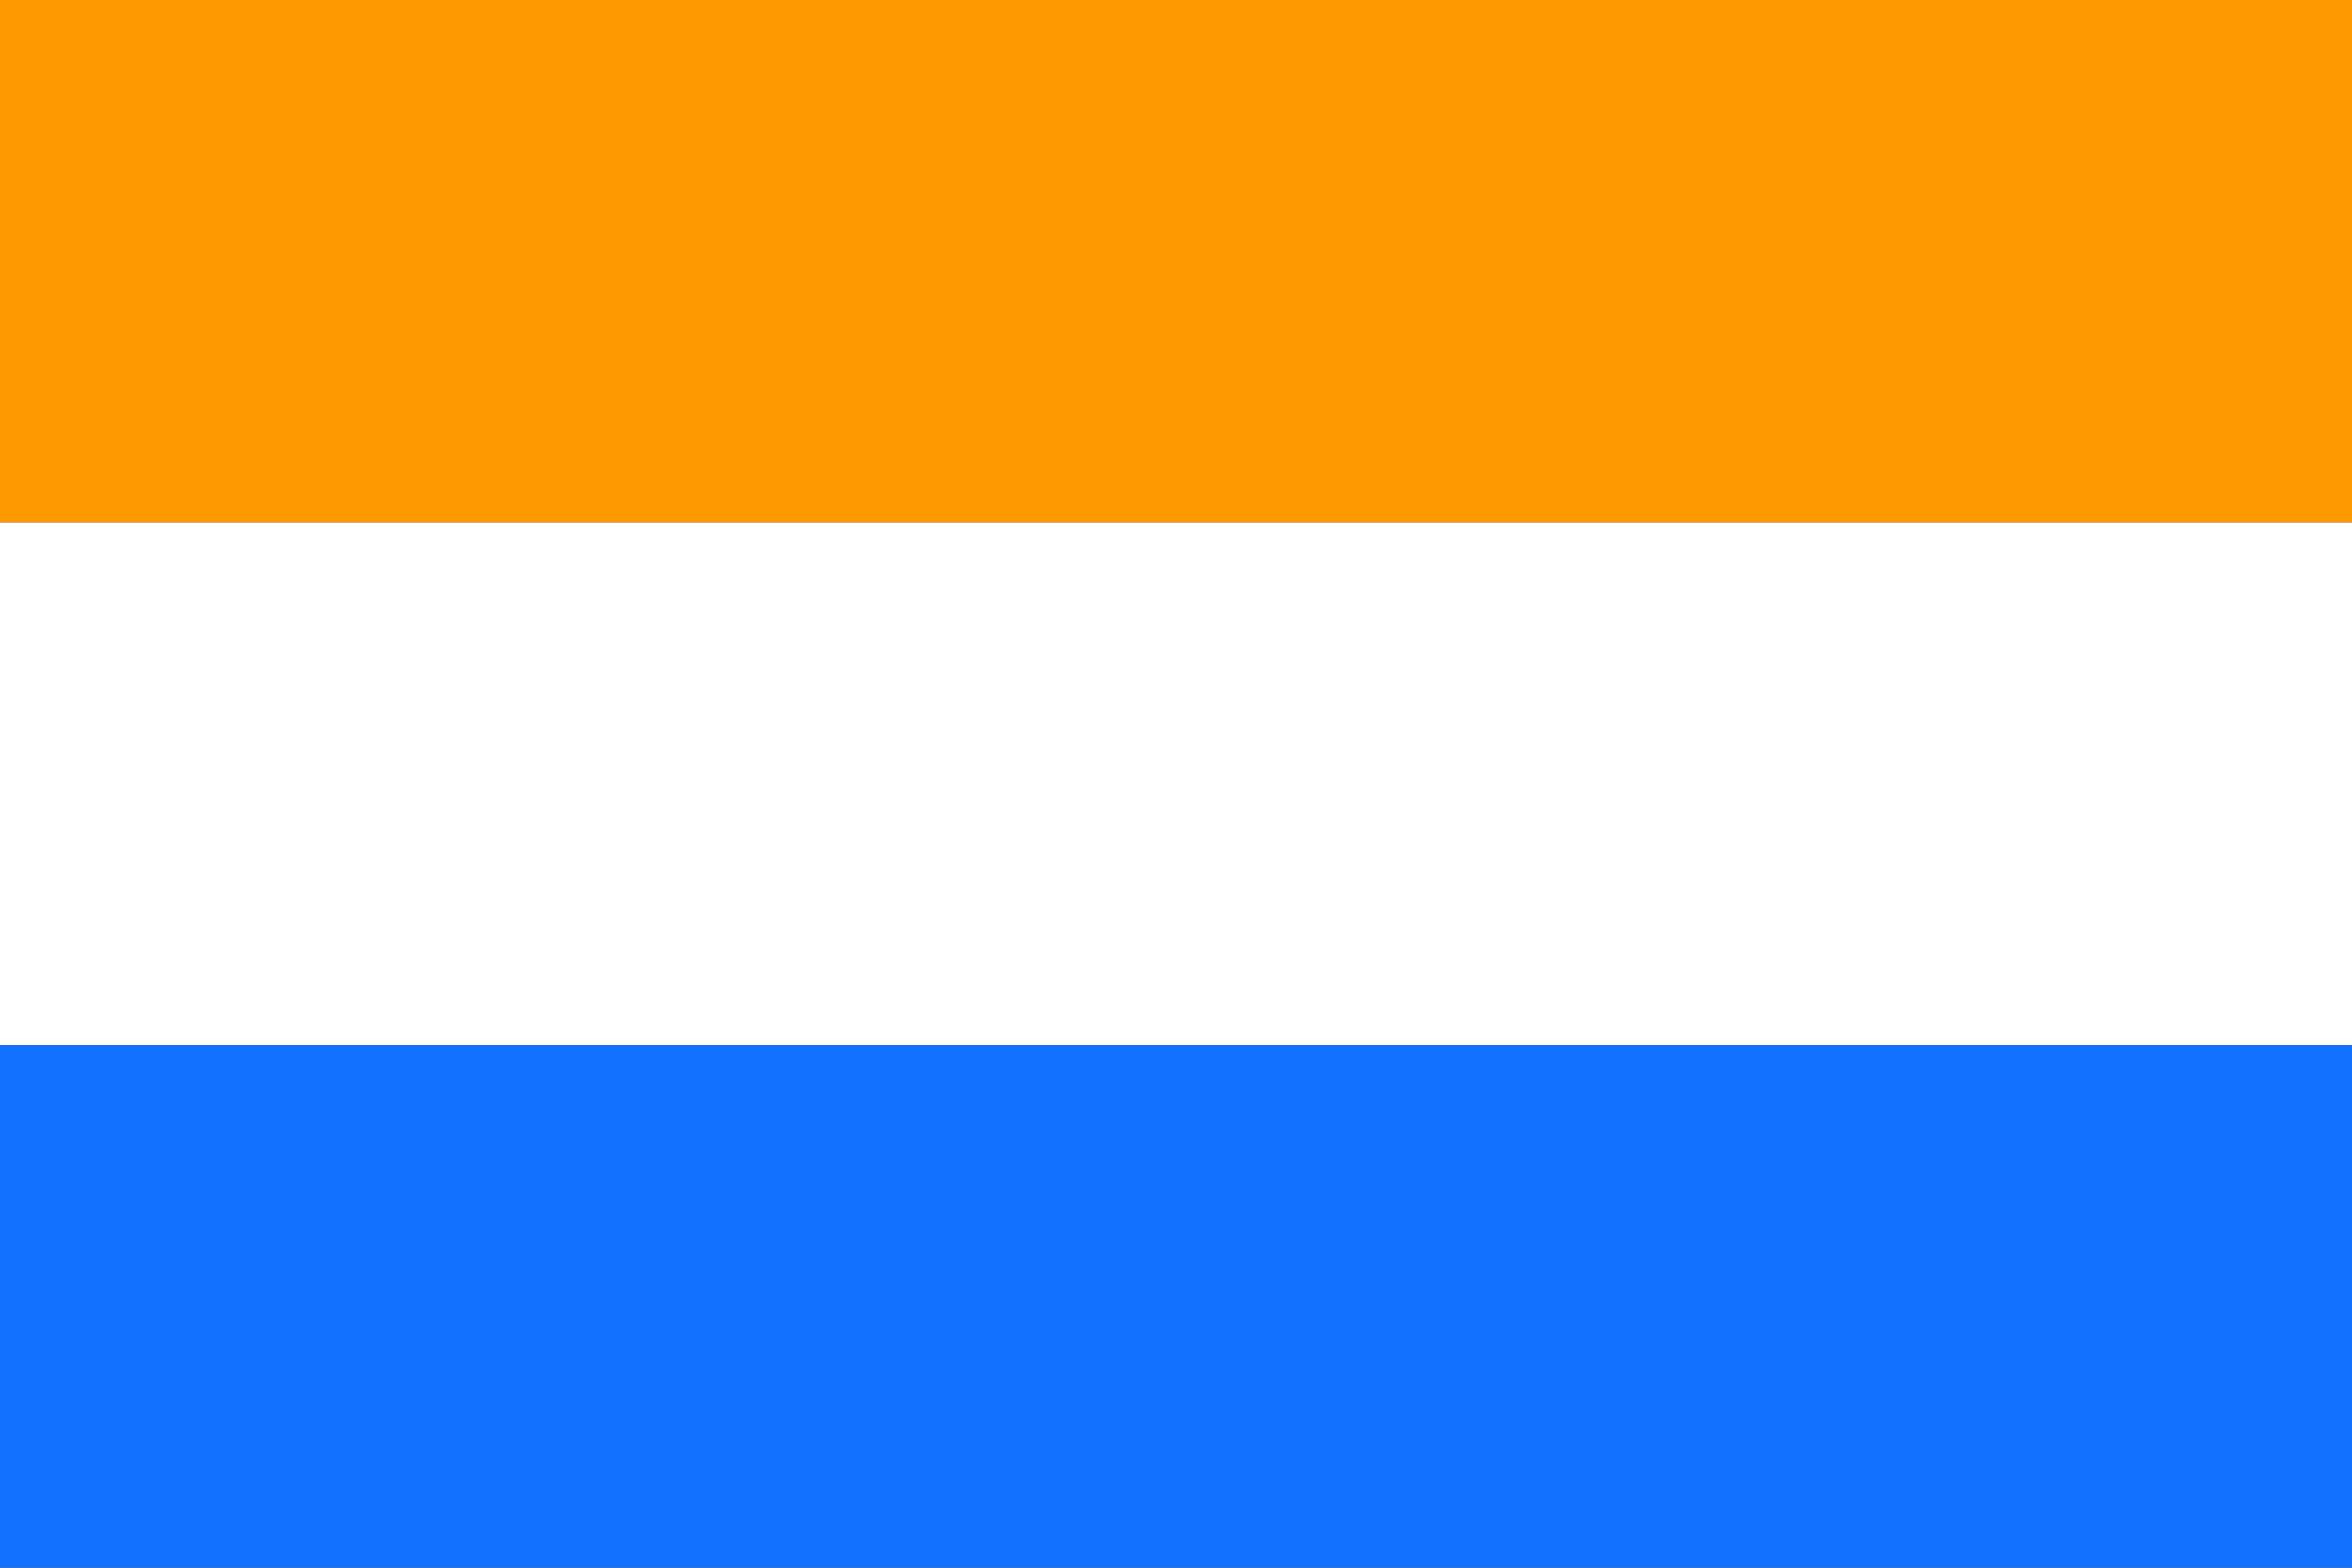
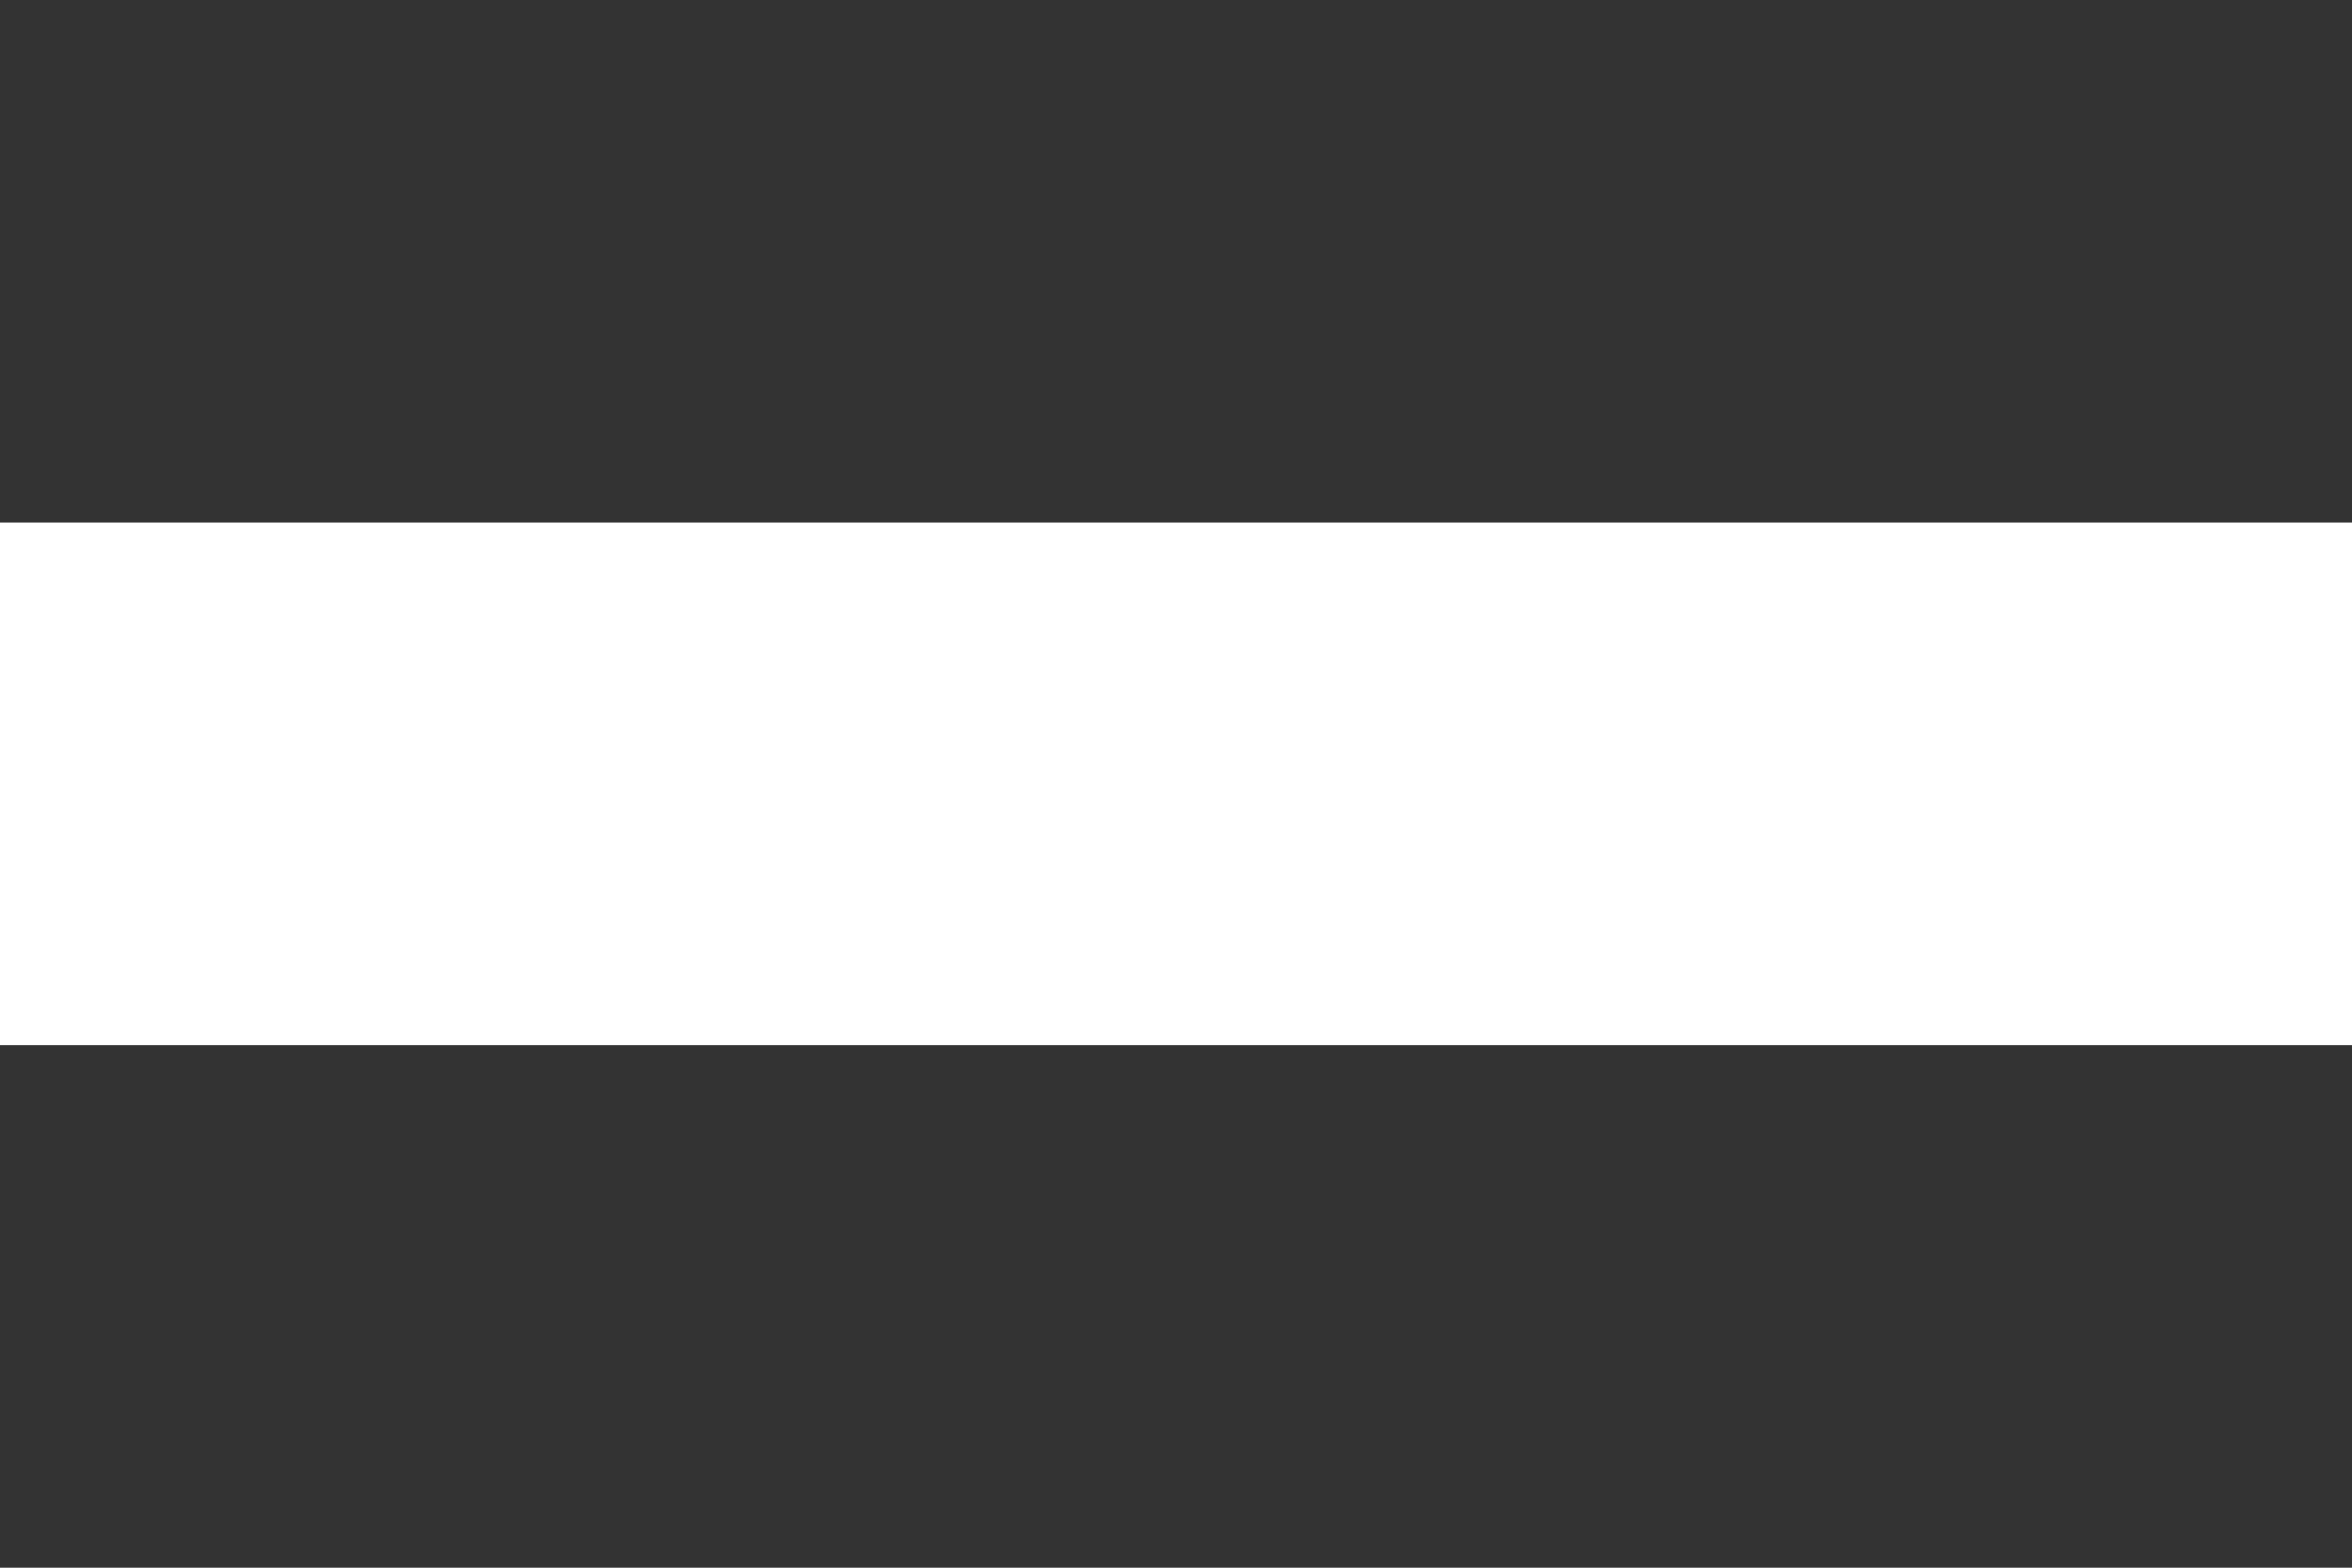
<svg xmlns="http://www.w3.org/2000/svg" width="900" height="600" viewBox="0 0 9 6">
  <rect x="0" y="0" width="9" height="6" fill="#333333" stroke="none" />
-   <rect fill="#ff9900" x="0" y="0" width="9" height="2" />
  <rect fill="#ffffff" x="0" y="2" width="9" height="2" />
-   <rect fill="#1371ff" x="0" y="4" width="9" height="2" />
</svg>